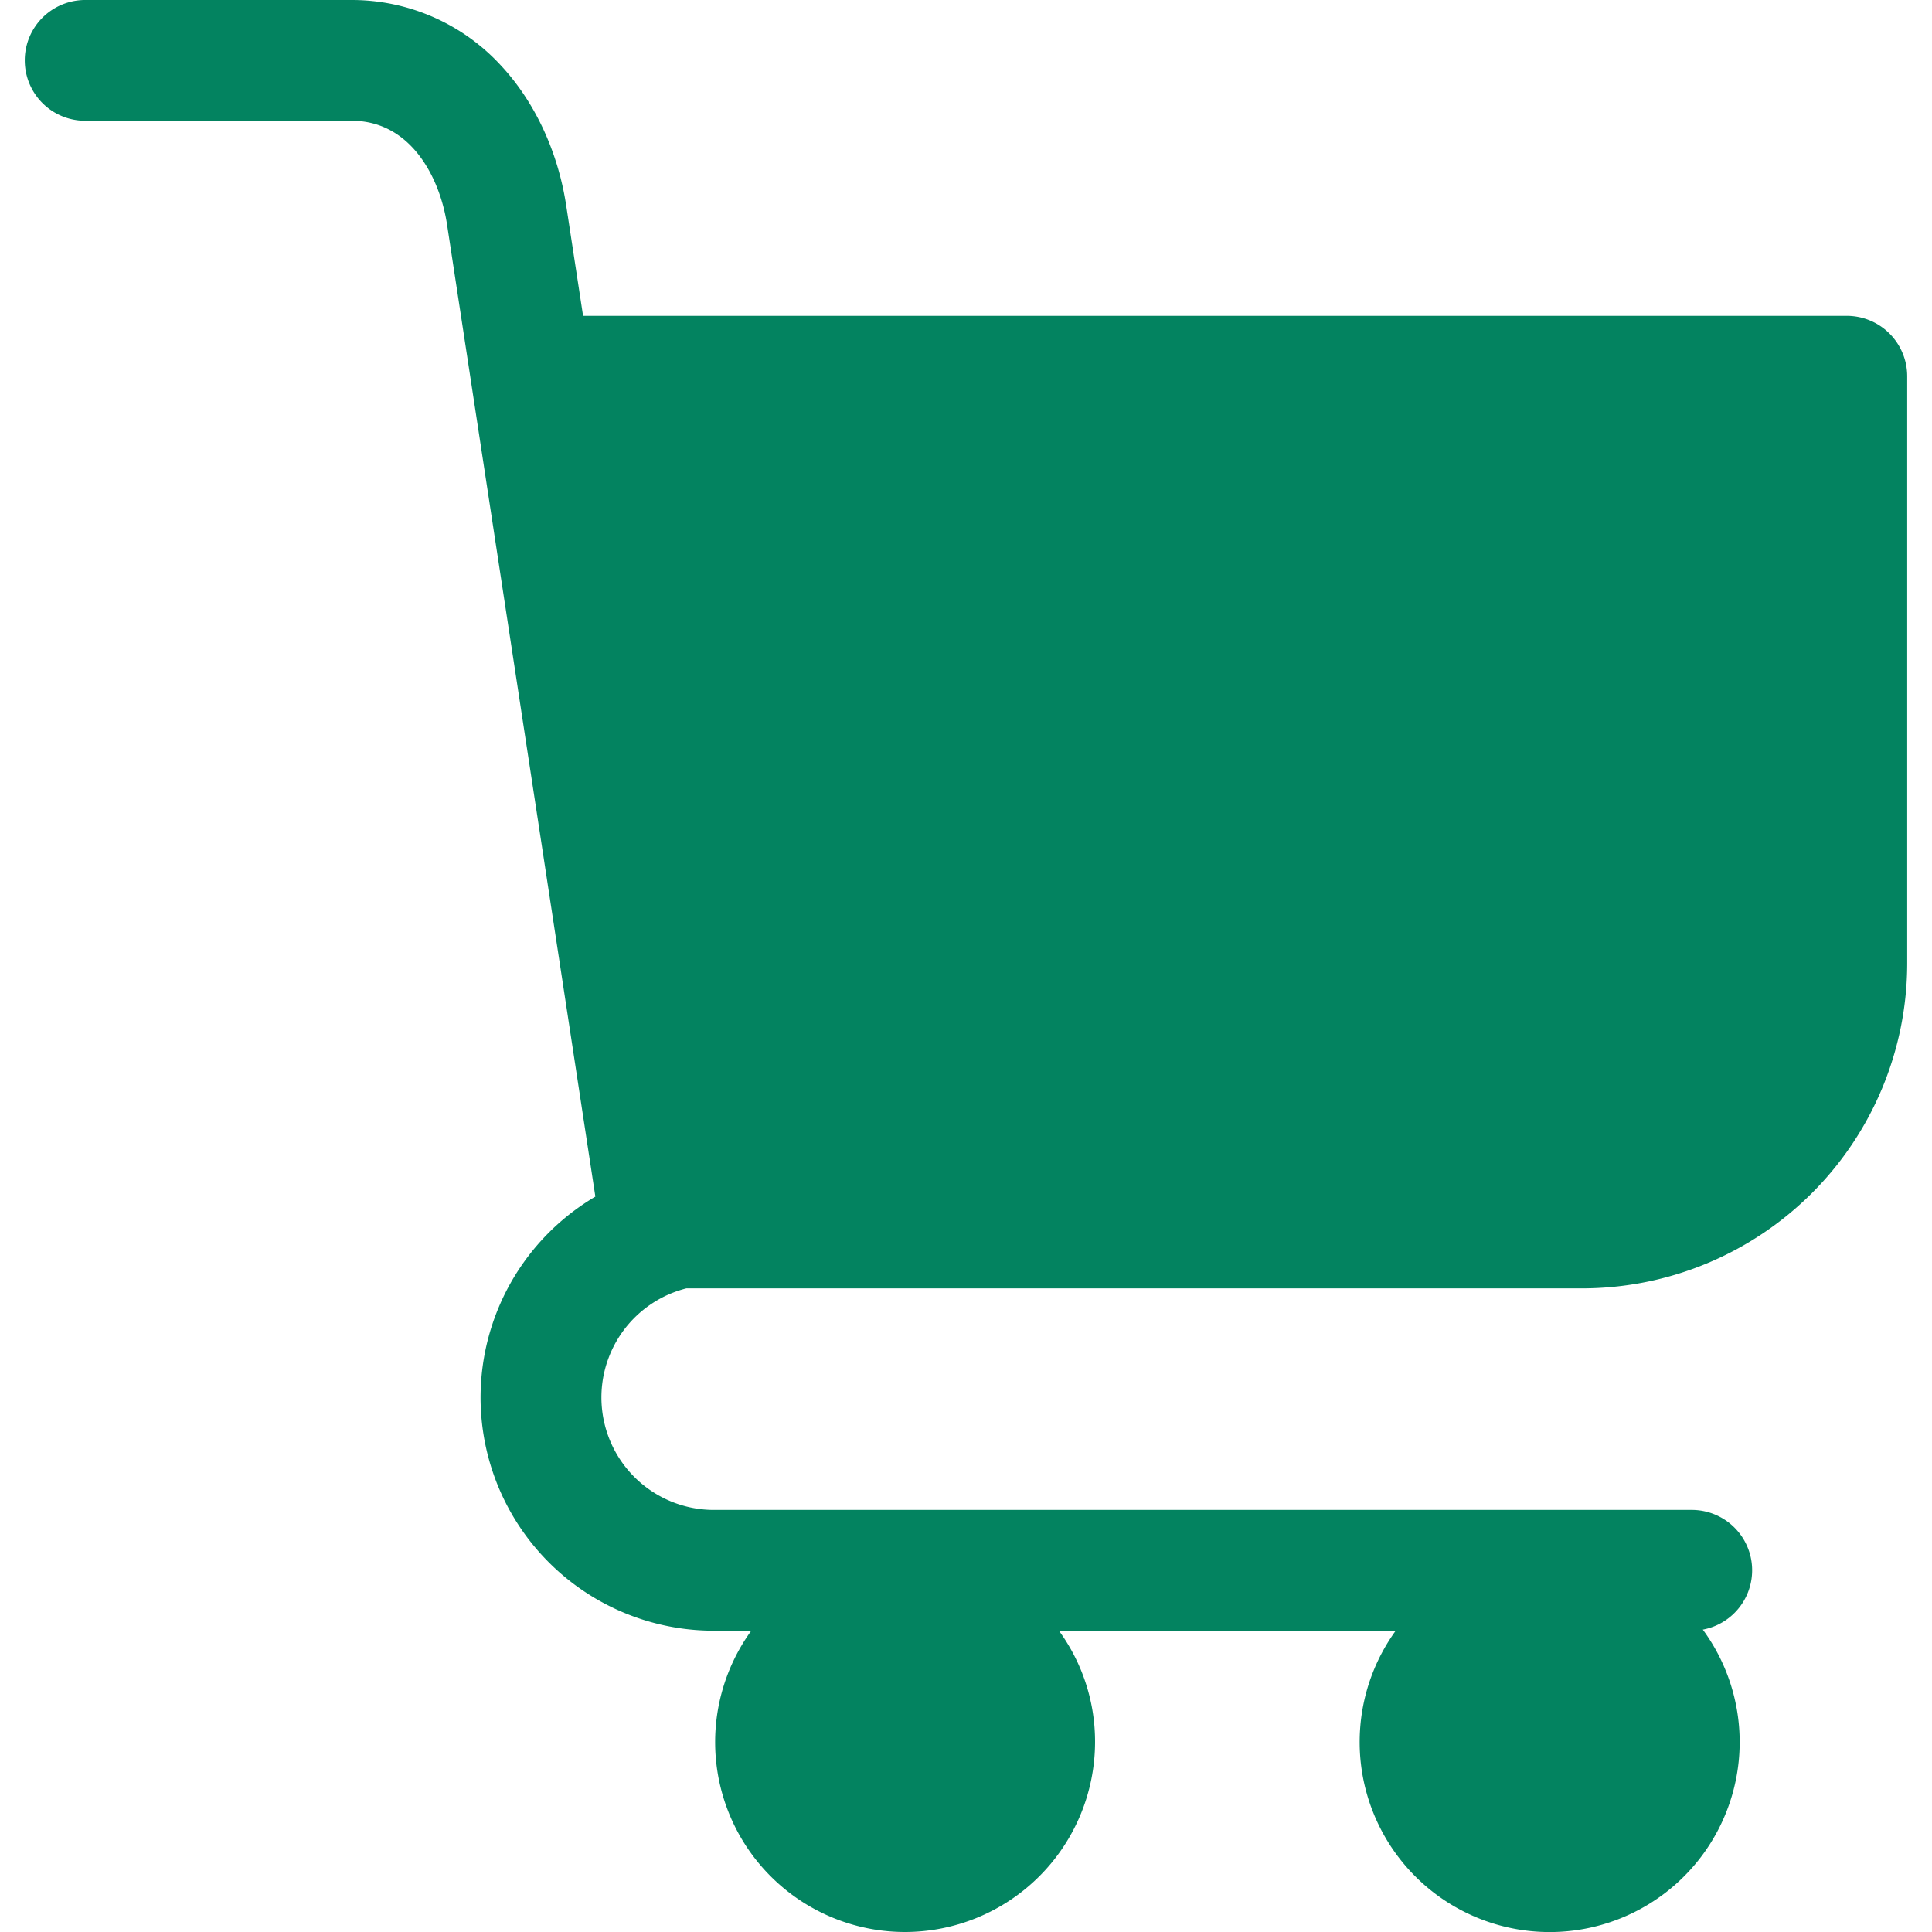
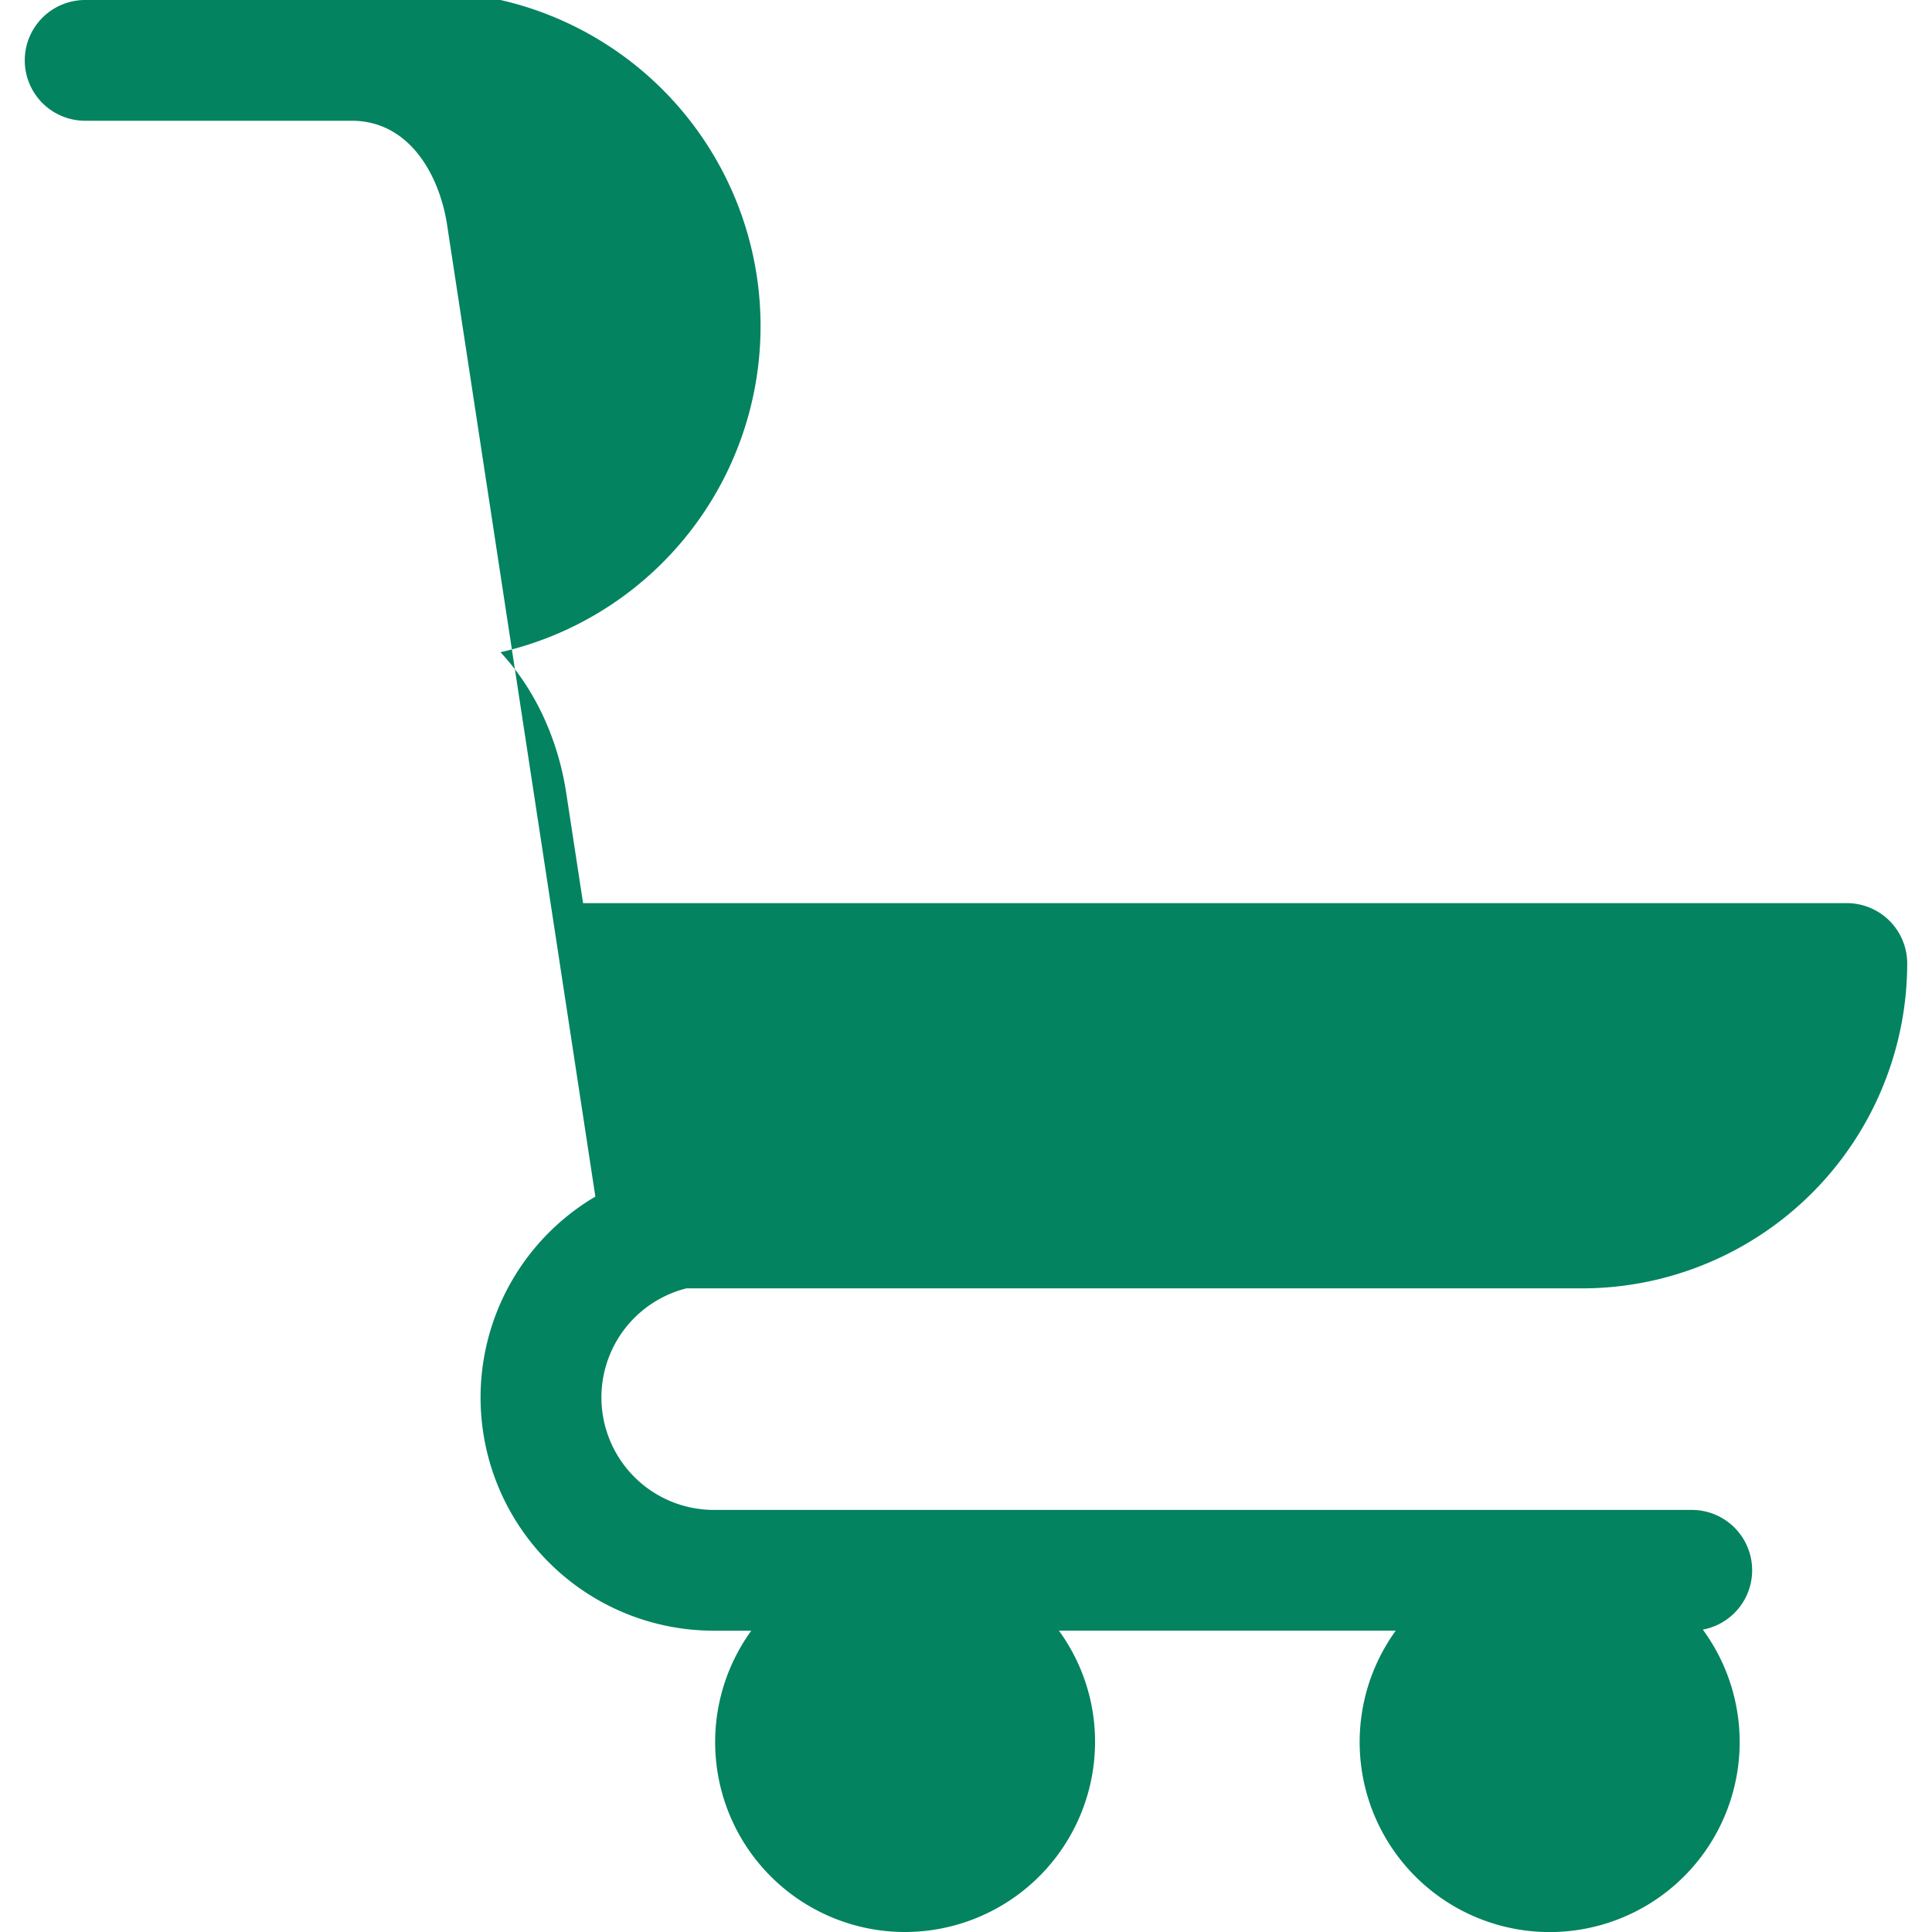
<svg xmlns="http://www.w3.org/2000/svg" version="1.1" width="512" height="512" x="0" y="0" viewBox="0 0 512 512" style="enable-background:new 0 0 512 512" xml:space="preserve">
  <g>
-     <path fill-rule="evenodd" d="M505.43 255.337V99.707a16.012 16.012 0 0 0-16.041-16H154.521l-4.435-29c-2.17-14.512-8.4-27.83-17.456-37.487A53.639 53.639 0 0 0 93.189 0H22.564a16 16 0 0 0 0 32h70.625c15.569 0 23.353 14.833 25.288 27.542l39.3 257.568A61.8 61.8 0 0 0 189.2 432.151h9.9A50.316 50.316 0 0 0 239.865 512a50.414 50.414 0 0 0 50.335-50.354 49.893 49.893 0 0 0-9.577-29.5h89.261a50.353 50.353 0 1 0 81.381-.284 15.993 15.993 0 0 0-2.925-31.717H189.2a29.811 29.811 0 0 1-7.312-58.713H419.33a86.21 86.21 0 0 0 86.1-86.095z" fill="#038360" opacity="1" data-original="#000000" />
+     <path fill-rule="evenodd" d="M505.43 255.337a16.012 16.012 0 0 0-16.041-16H154.521l-4.435-29c-2.17-14.512-8.4-27.83-17.456-37.487A53.639 53.639 0 0 0 93.189 0H22.564a16 16 0 0 0 0 32h70.625c15.569 0 23.353 14.833 25.288 27.542l39.3 257.568A61.8 61.8 0 0 0 189.2 432.151h9.9A50.316 50.316 0 0 0 239.865 512a50.414 50.414 0 0 0 50.335-50.354 49.893 49.893 0 0 0-9.577-29.5h89.261a50.353 50.353 0 1 0 81.381-.284 15.993 15.993 0 0 0-2.925-31.717H189.2a29.811 29.811 0 0 1-7.312-58.713H419.33a86.21 86.21 0 0 0 86.1-86.095z" fill="#038360" opacity="1" data-original="#000000" />
  </g>
</svg>